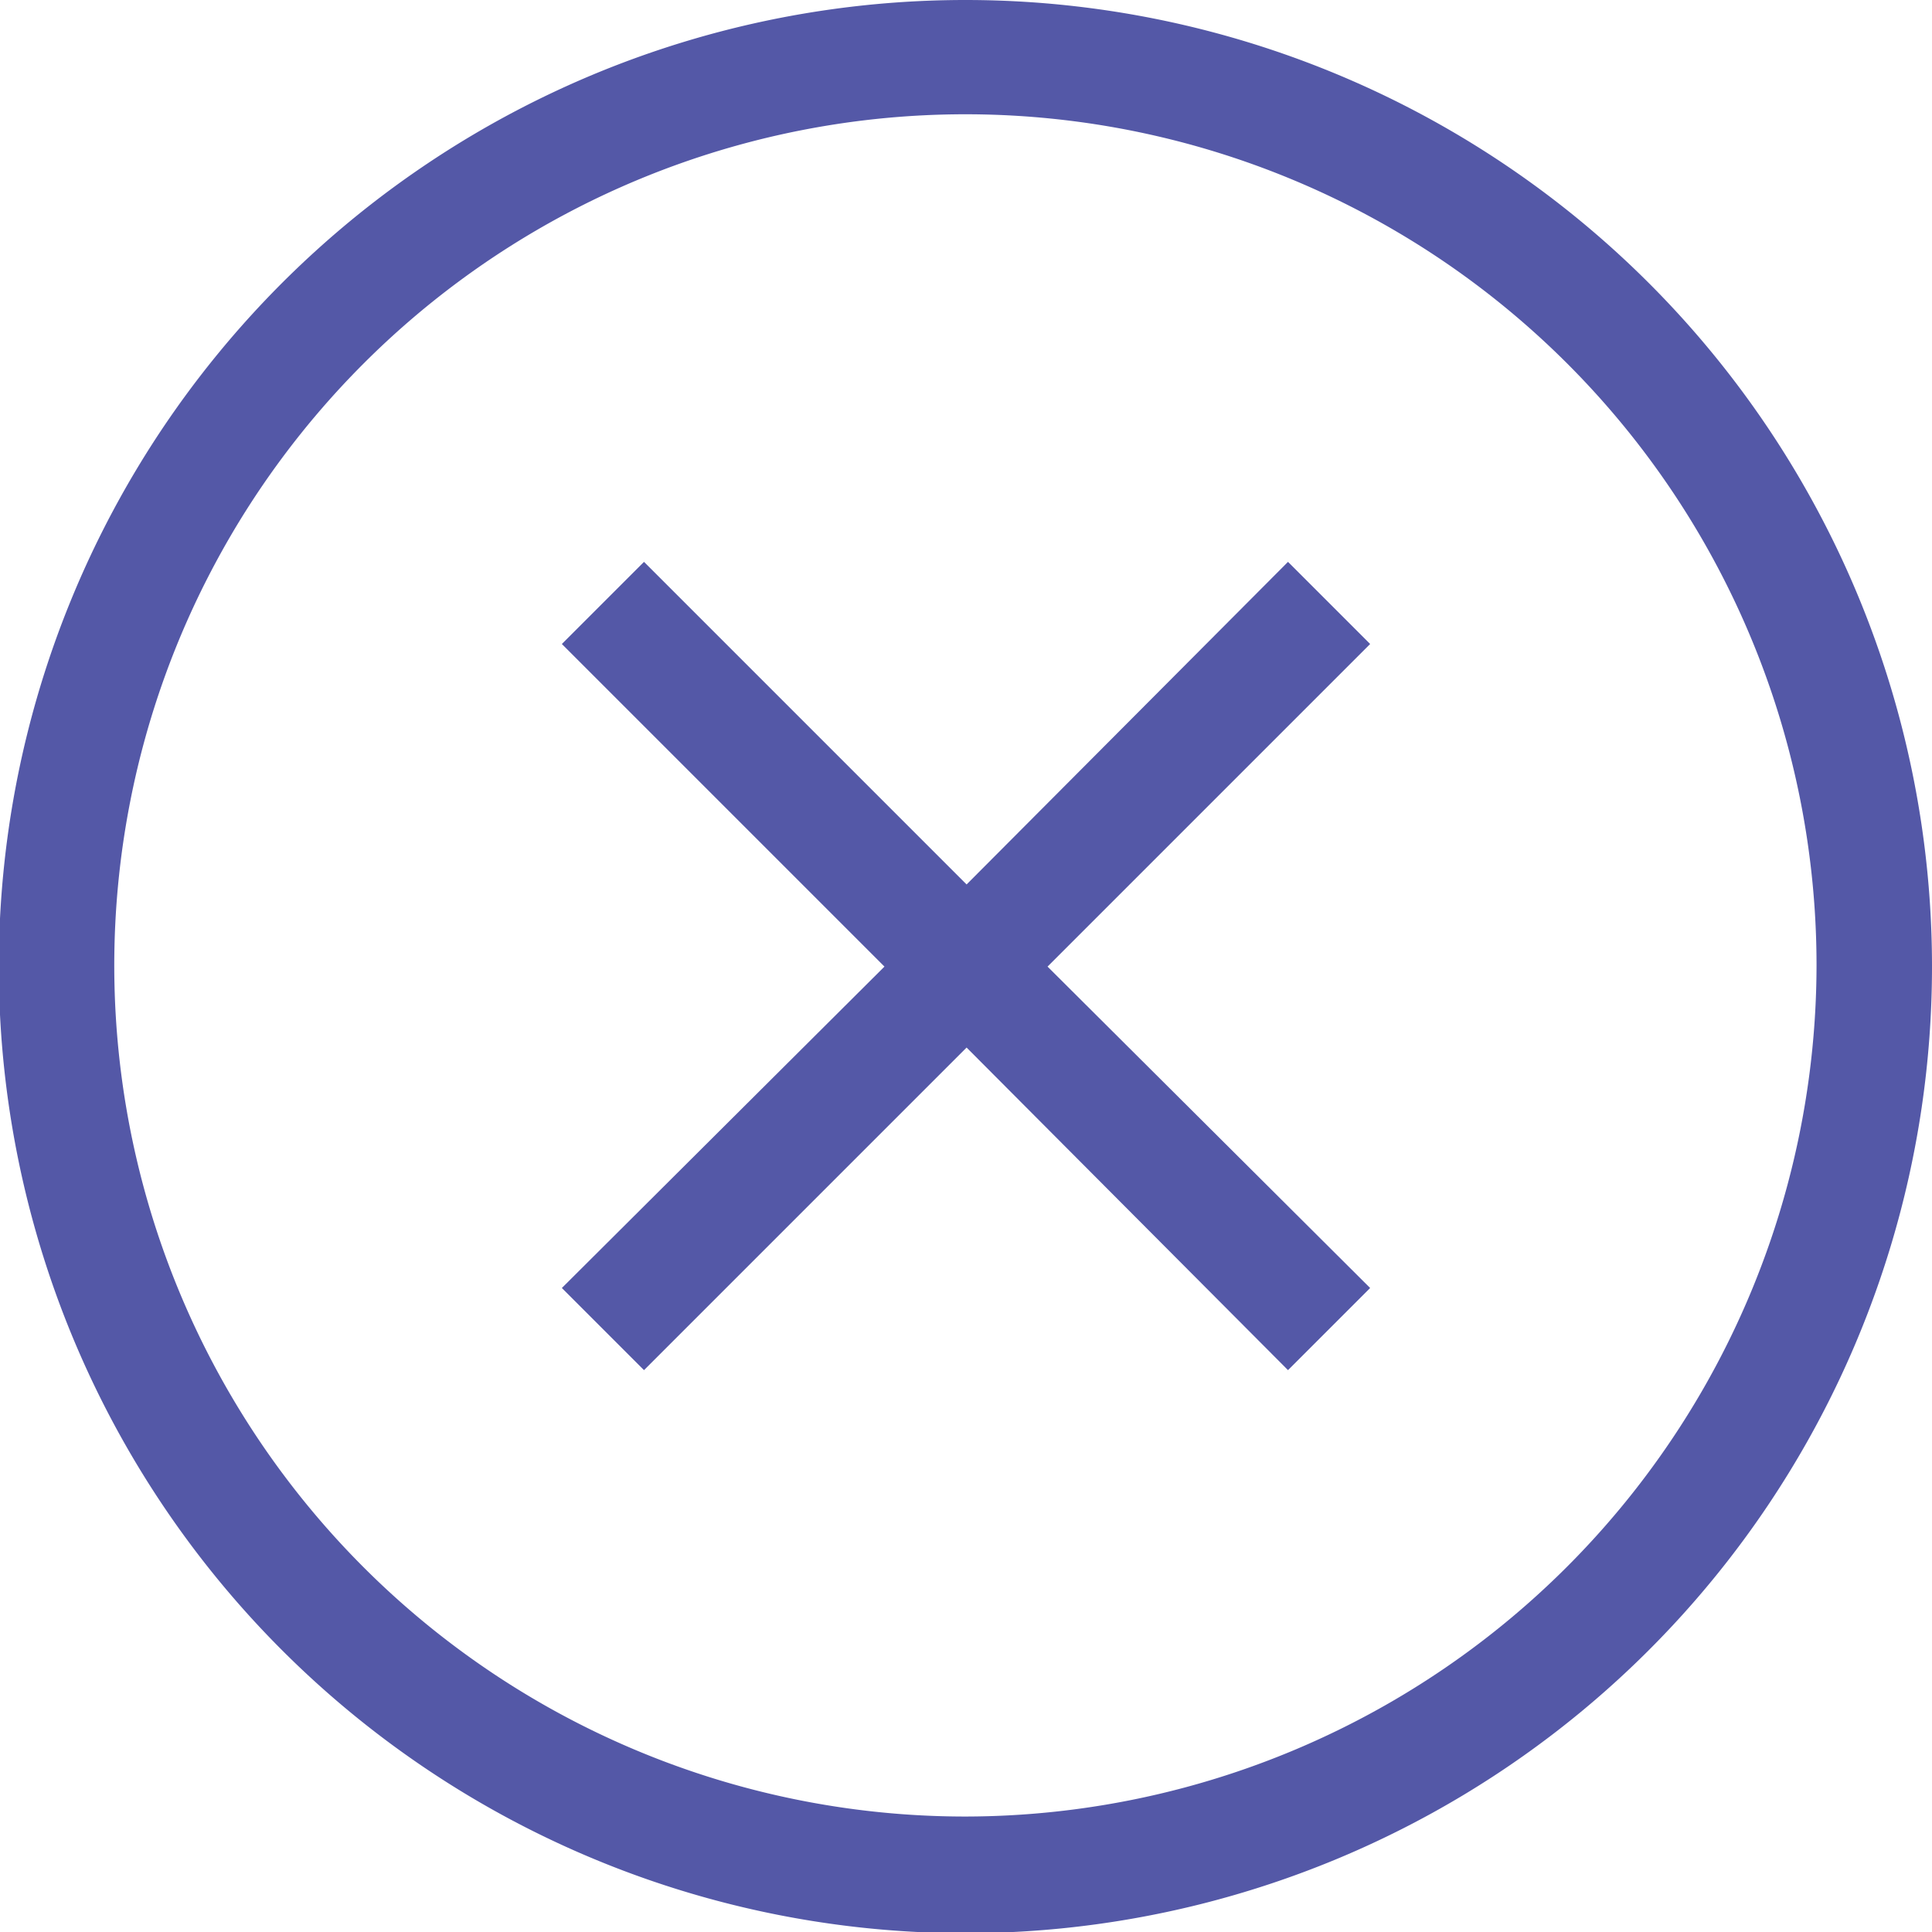
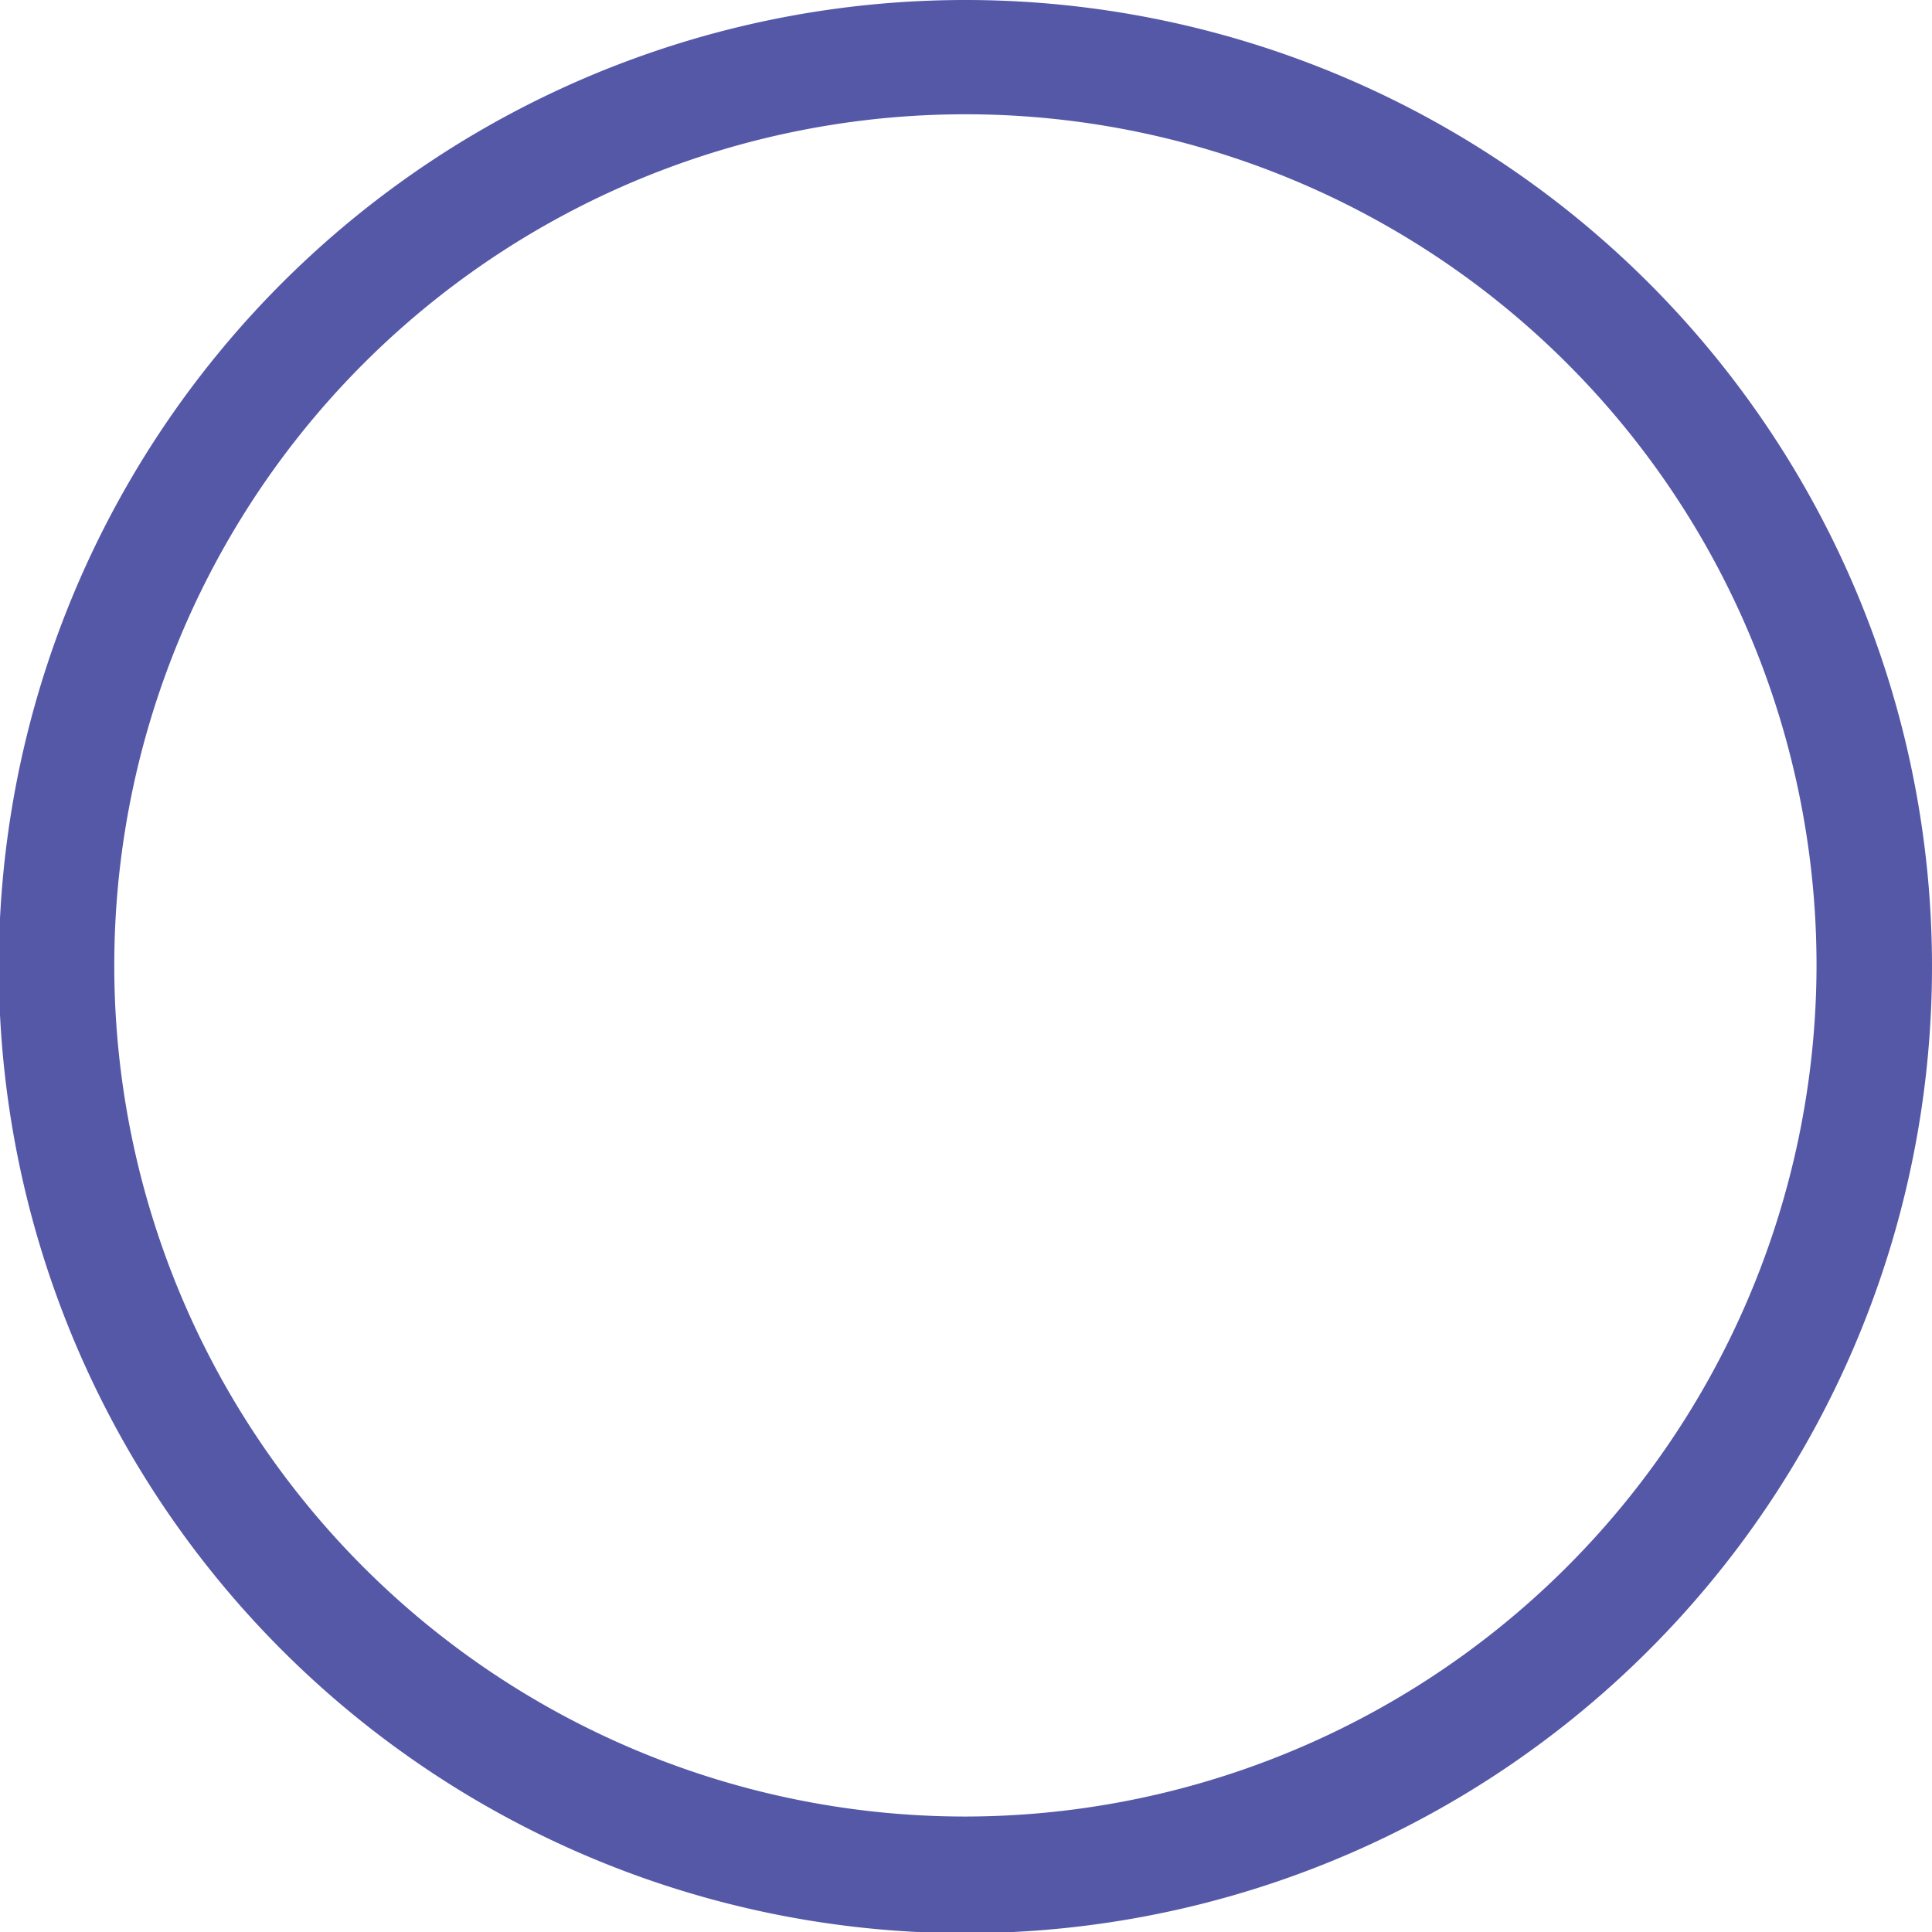
<svg xmlns="http://www.w3.org/2000/svg" viewBox="0 0 16.23 16.23">
  <defs>
    <style>.cls-1{fill:#5458a7;}</style>
  </defs>
  <title>Clear Form</title>
  <g id="Layer_2" data-name="Layer 2">
    <g id="Left-to-right">
-       <path class="cls-1" d="M8.11,0a8.12,8.12,0,1,0,8.12,8.11A8.12,8.12,0,0,0,8.11,0Zm0,15.26a7.15,7.15,0,1,1,7.15-7.15A7.16,7.16,0,0,1,8.11,15.26Z" />
-       <polygon class="cls-1" points="10.82 4.72 8.12 7.43 5.41 4.72 4.72 5.41 7.43 8.12 4.72 10.82 5.41 11.51 8.12 8.8 10.82 11.51 11.51 10.82 8.8 8.12 11.51 5.41 10.82 4.72" />
+       <path class="cls-1" d="M8.11,0a8.12,8.12,0,1,0,8.12,8.11A8.12,8.12,0,0,0,8.11,0m0,15.26a7.15,7.15,0,1,1,7.15-7.15A7.16,7.16,0,0,1,8.11,15.26Z" />
    </g>
  </g>
</svg>